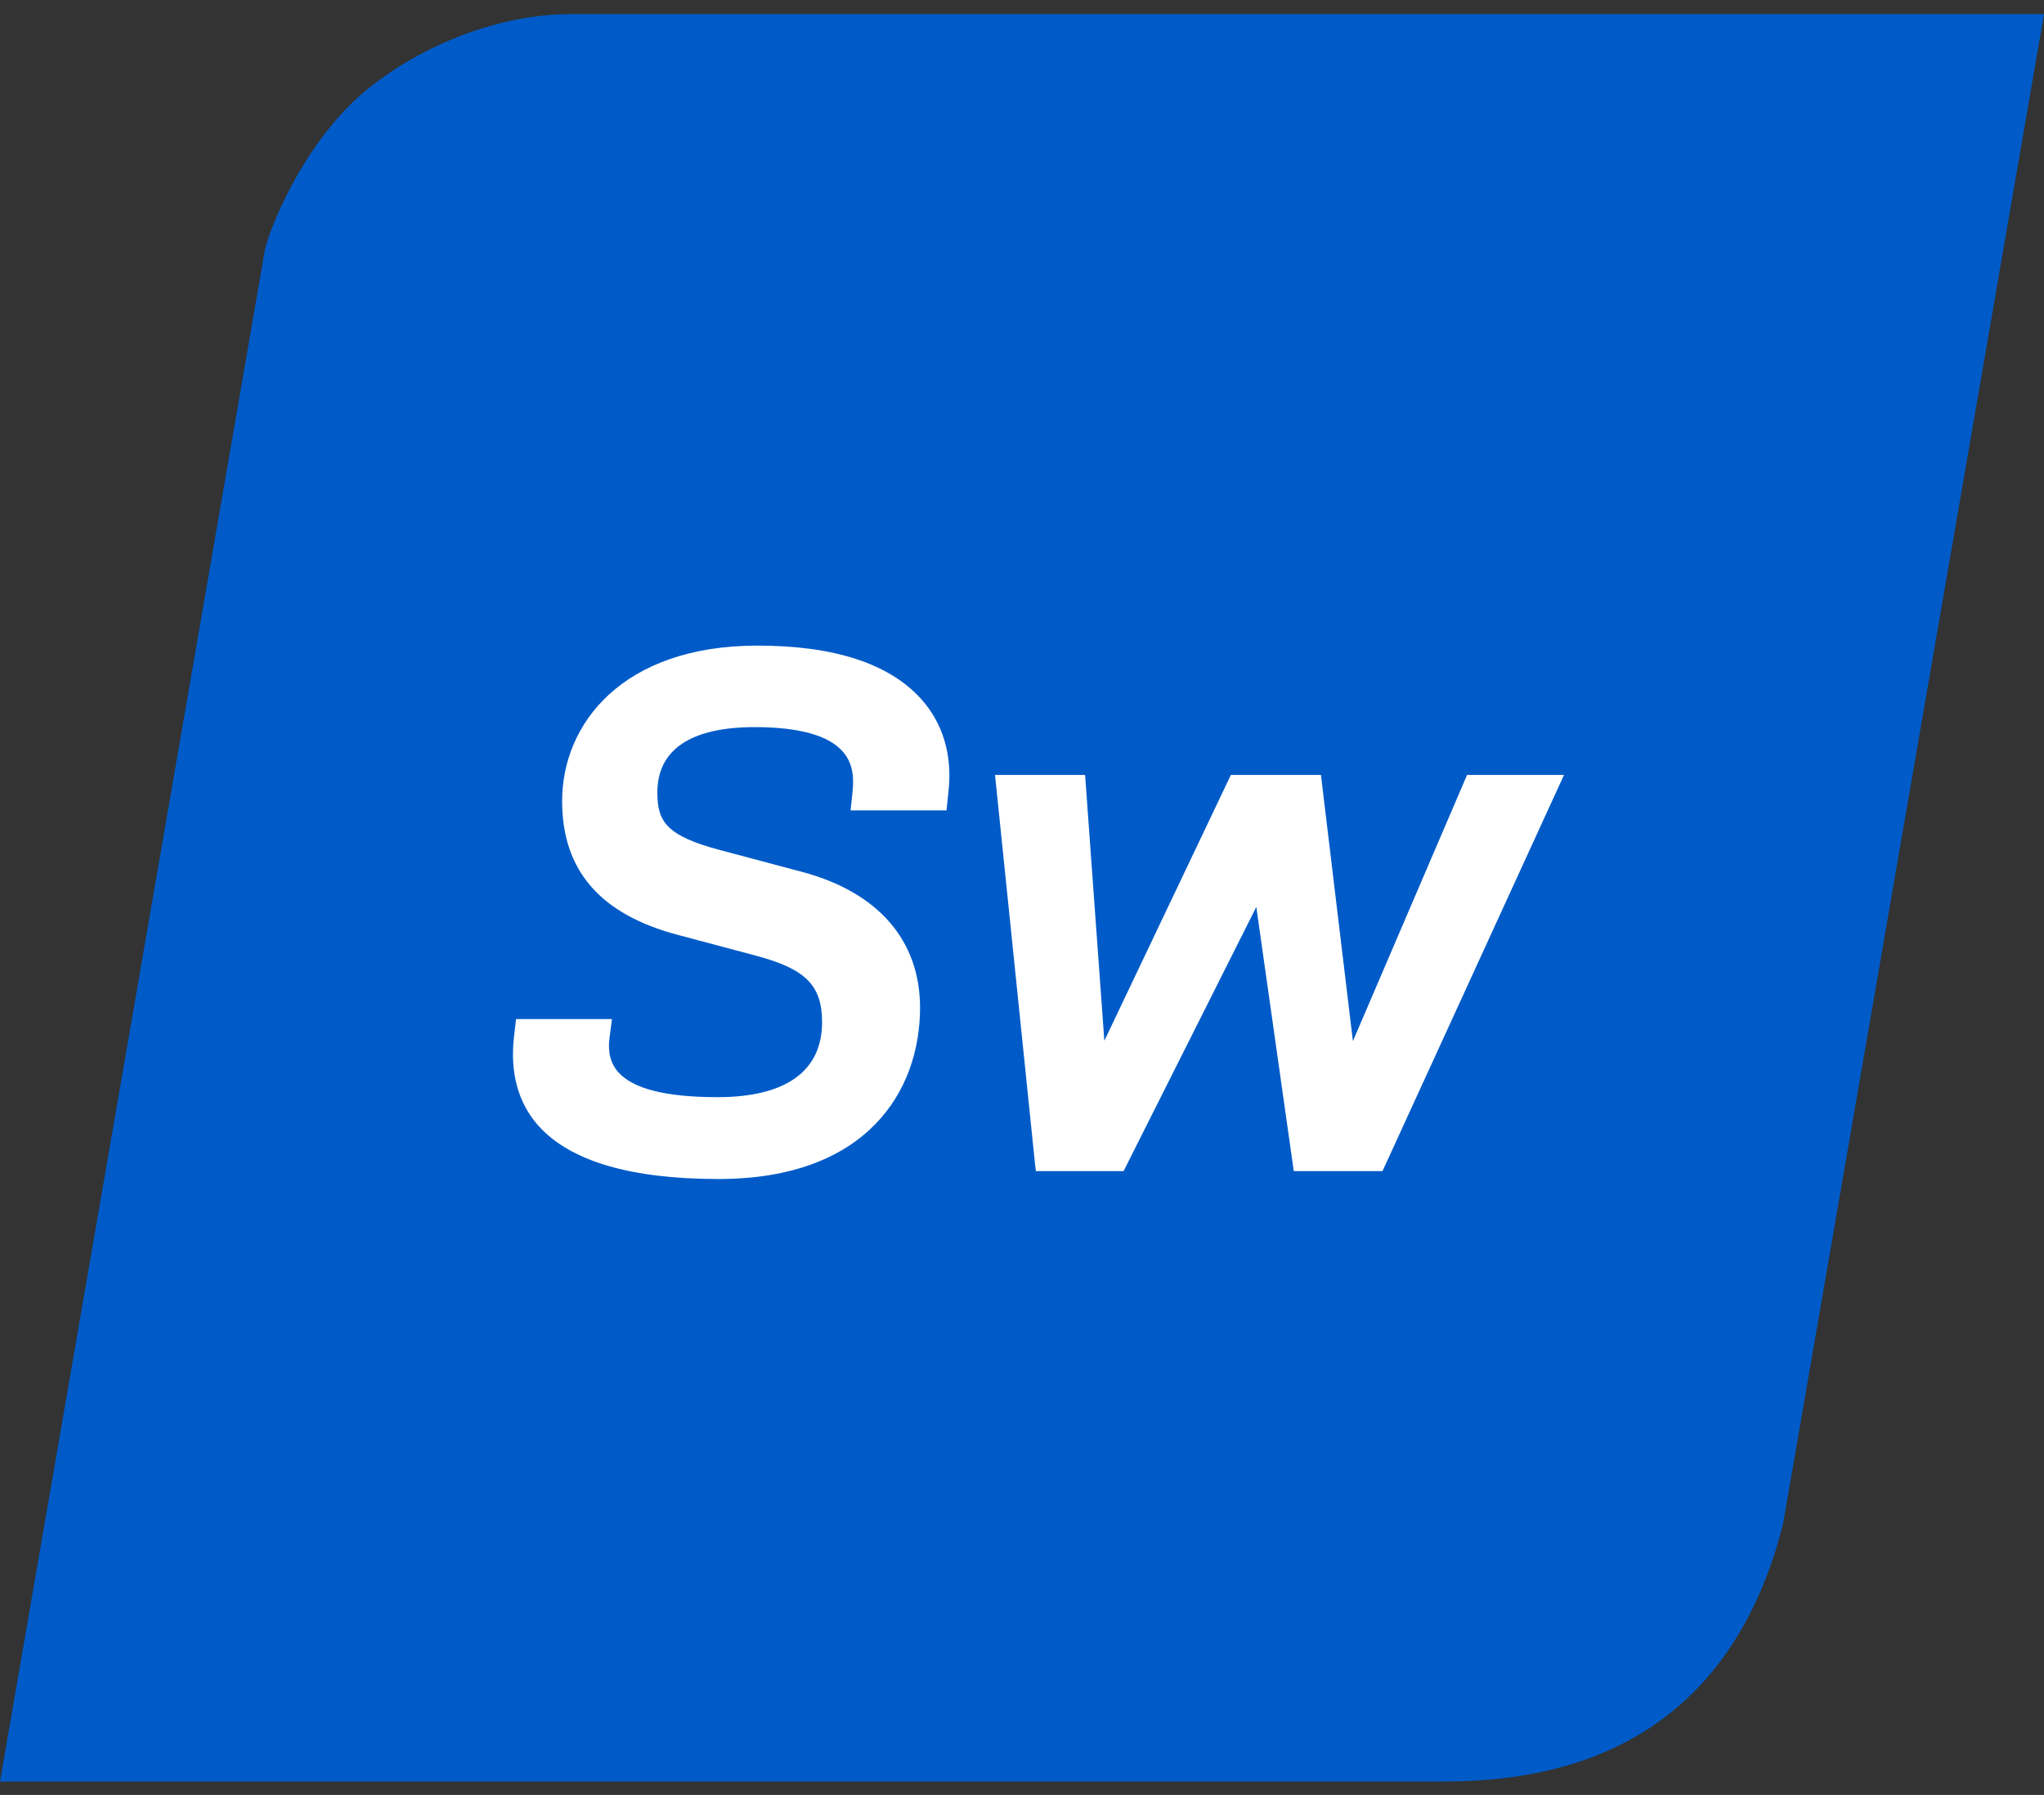
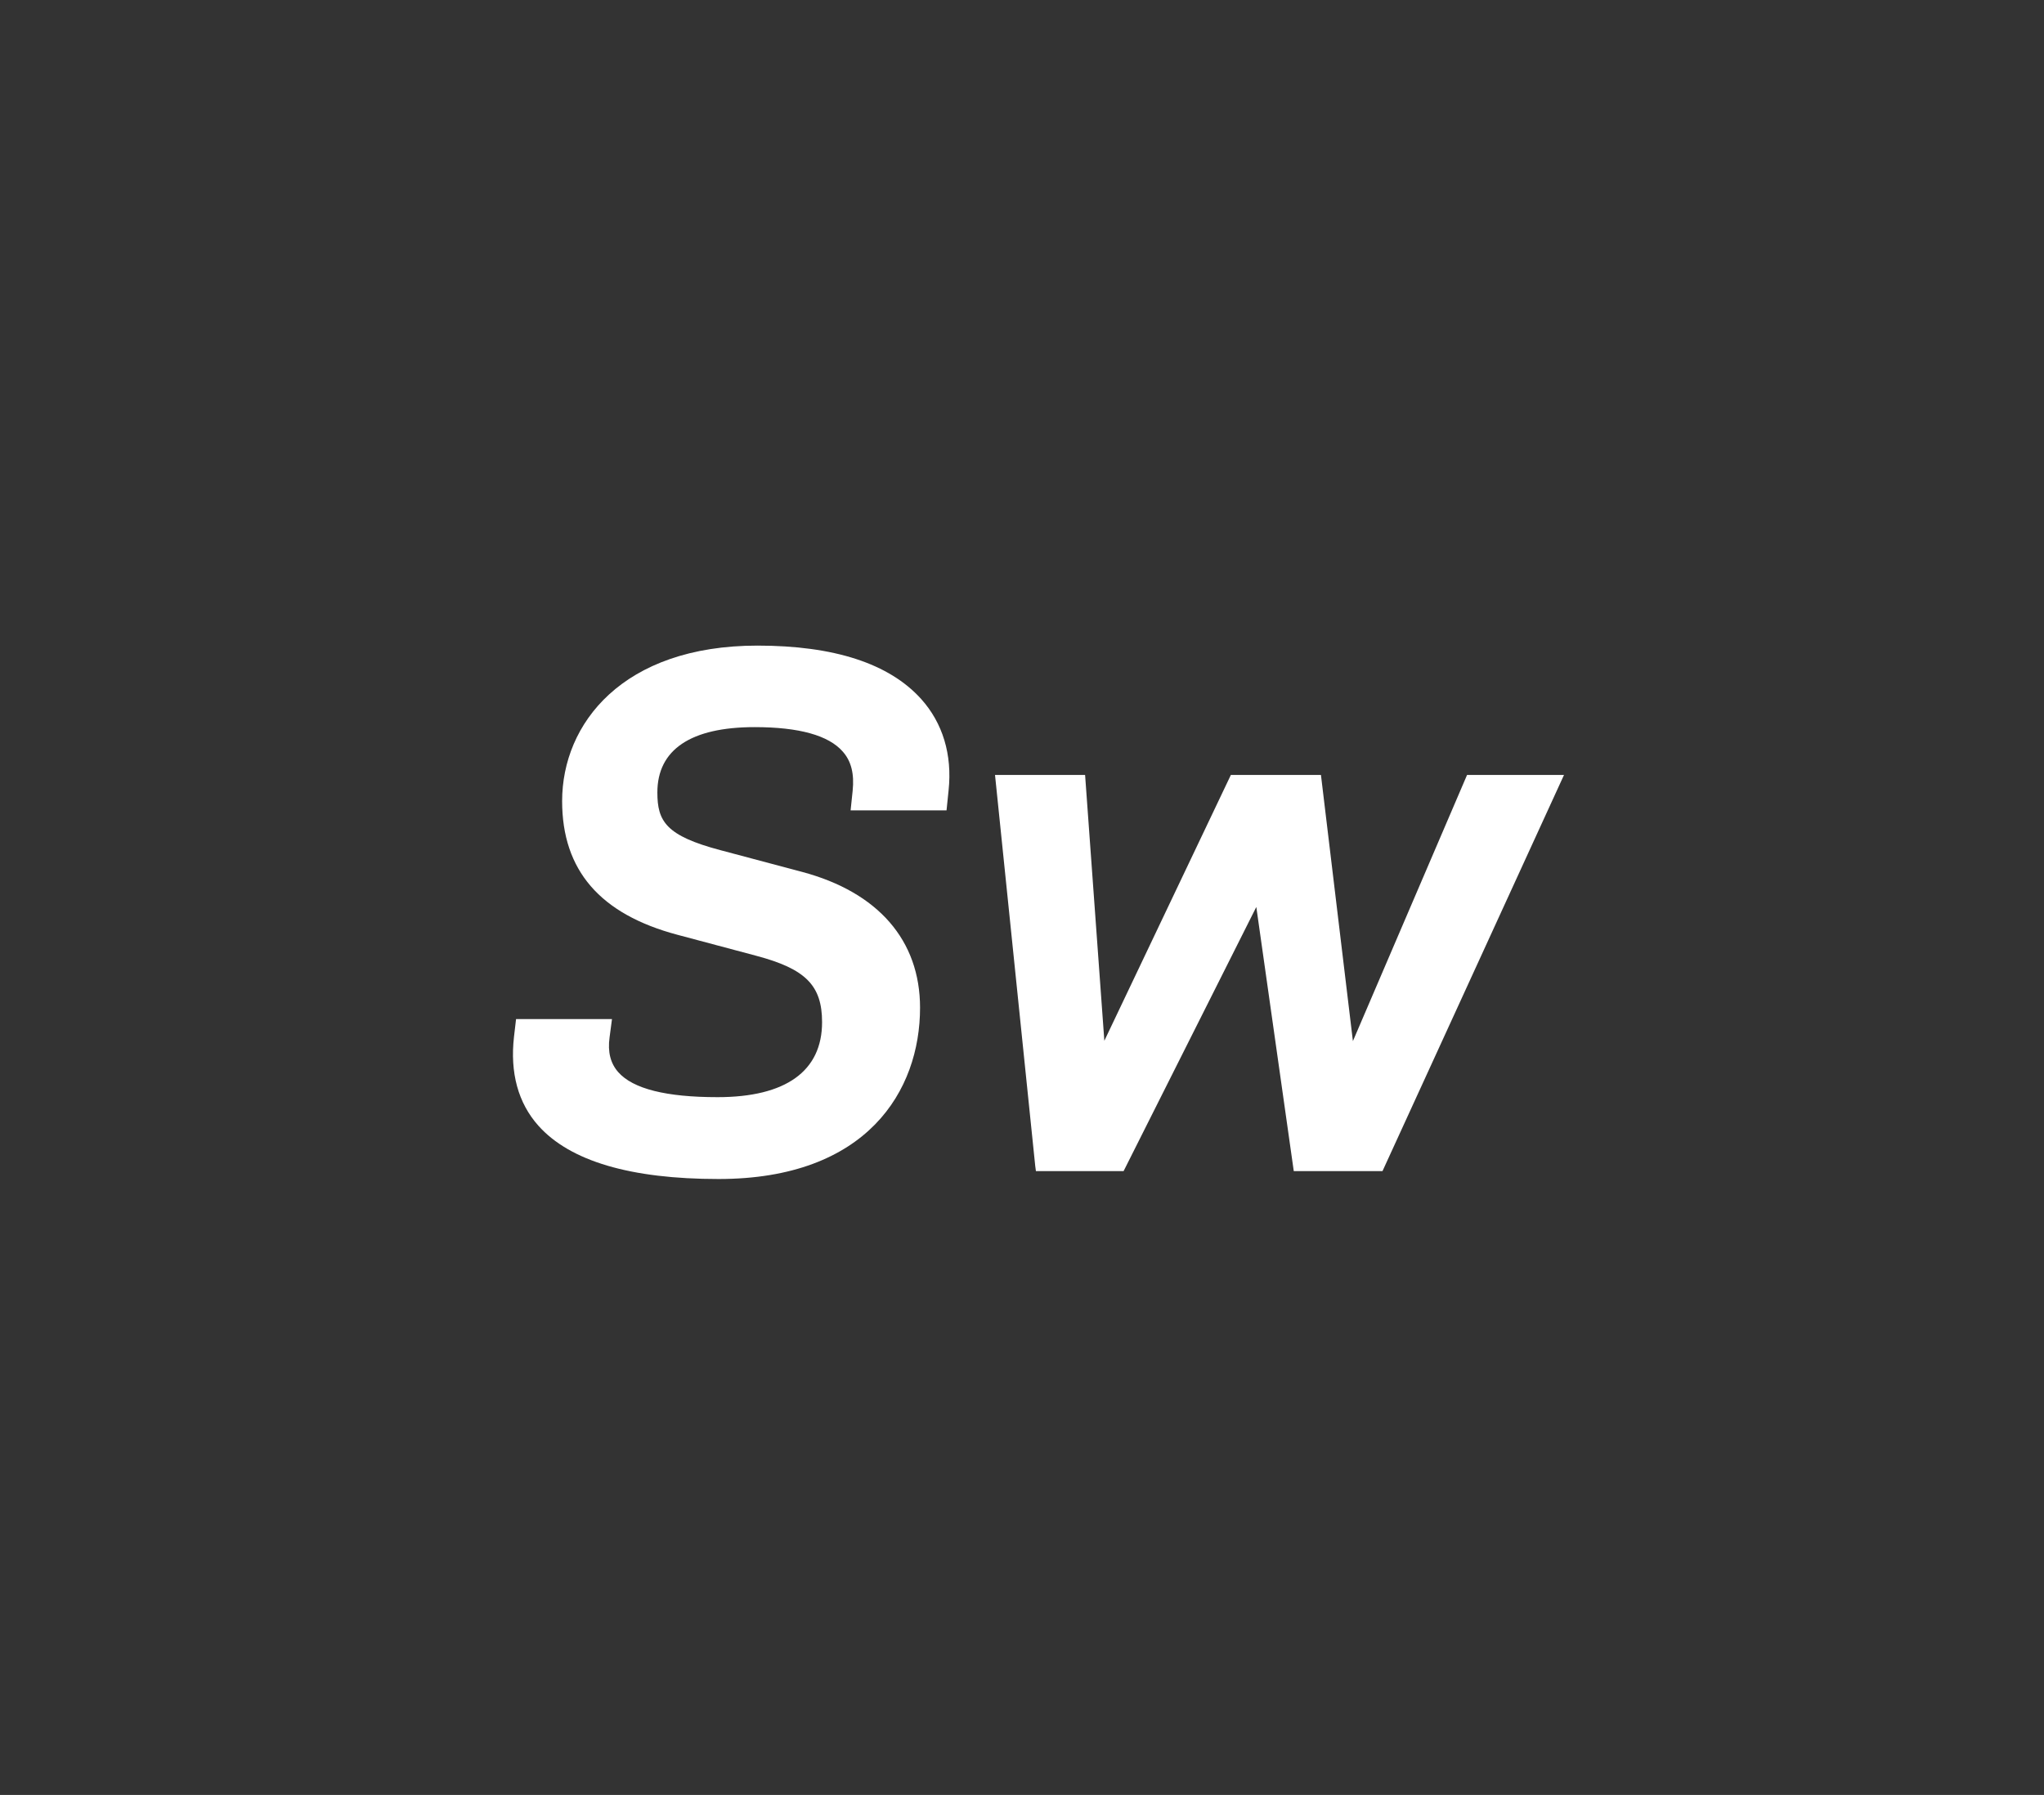
<svg xmlns="http://www.w3.org/2000/svg" width="74" height="65" viewBox="0 0 74 65" fill="none">
  <rect x="0" y="0" width="74" height="65" fill="#333333" stroke="none" />
-   <path d="M13.319 3.217C15.348 1.573 18.161 0.514 20.601 0.514H74L64.553 55.186C62.337 63.954 55.441 64.514 52.13 64.514H0L9.597 9.008C9.884 7.912 11.166 4.96 13.319 3.217Z" fill="#005BC8" />
  <path fill-rule="evenodd" clip-rule="evenodd" d="M20.351 29.009C20.351 26.206 22.542 23.379 27.422 23.379C30.197 23.379 32.189 24.027 33.347 25.31C34.131 26.182 34.479 27.327 34.342 28.622L34.268 29.345H30.795L30.869 28.635C30.932 28.025 30.82 27.564 30.509 27.215C29.998 26.63 28.928 26.331 27.322 26.331C25.019 26.331 23.799 27.14 23.799 28.697C23.799 29.743 24.11 30.266 26.09 30.789L29.04 31.574C31.79 32.309 33.309 34.052 33.309 36.493C33.309 39.495 31.392 42.695 26.015 42.695C22.828 42.695 20.638 42.048 19.492 40.765C18.758 39.943 18.459 38.847 18.609 37.539L18.683 36.904H22.156L22.069 37.564C21.994 38.1 22.107 38.511 22.38 38.822C22.916 39.432 24.123 39.731 25.977 39.731C28.454 39.731 29.762 38.785 29.762 37.016C29.762 35.684 29.164 35.086 27.384 34.613L24.534 33.853C21.721 33.106 20.351 31.512 20.351 29.009ZM47.823 28.062L48.98 37.701L53.113 28.062H56.623L50.051 42.409H46.839L45.483 32.844L40.678 42.409H37.504L37.479 42.222L36.023 28.062H39.284L39.981 37.689L44.562 28.062H47.823Z" fill="white" />
</svg>